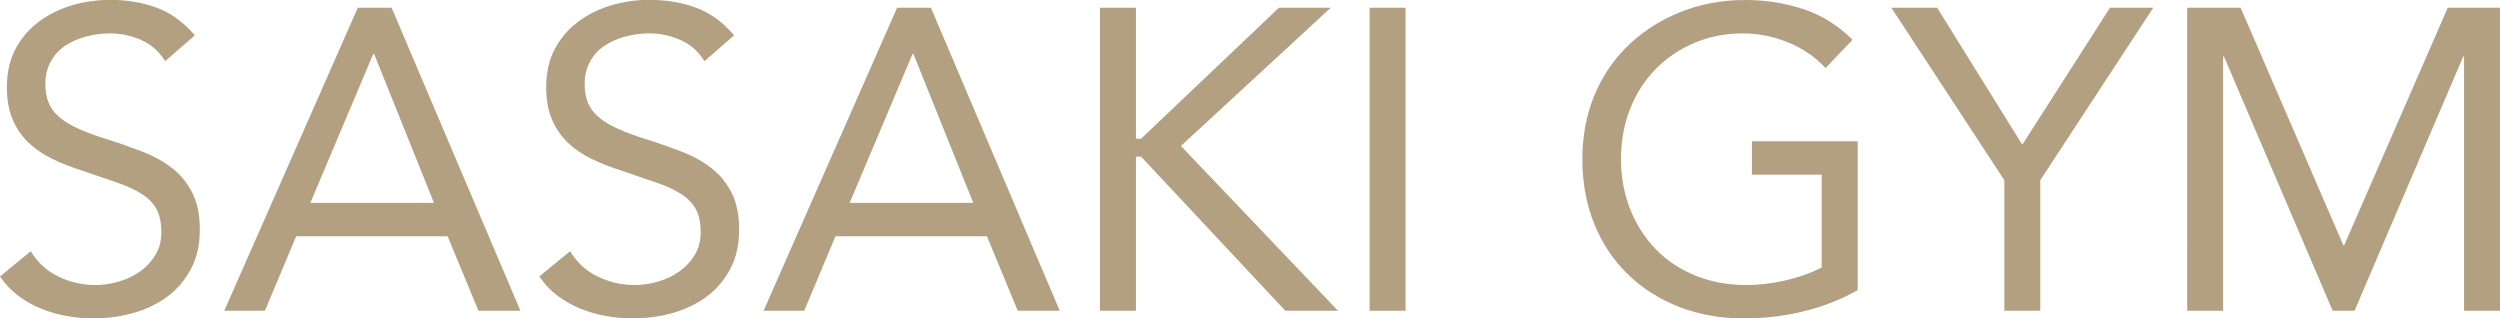
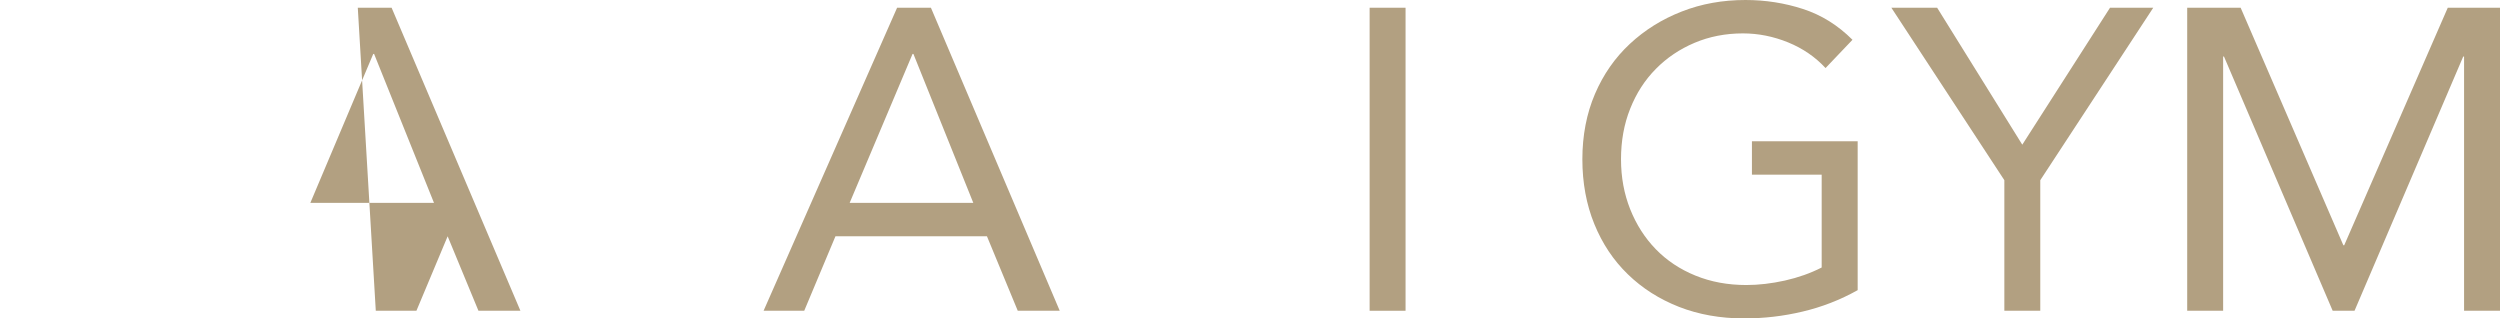
<svg xmlns="http://www.w3.org/2000/svg" id="_レイヤー_2" data-name="レイヤー_2" viewBox="0 0 414 52.73">
  <defs>
    <style>
      .cls-1 {
        fill: #b2a081;
      }
    </style>
  </defs>
  <g id="_レイヤー_1-2" data-name="レイヤー_1">
    <g>
-       <path class="cls-1" d="M27.36,10.14c-.99-1.61-2.32-2.78-3.97-3.51-1.65-.73-3.38-1.1-5.17-1.1-1.32,0-2.62.17-3.9.5-1.28.33-2.42.83-3.44,1.49-1.02.66-1.83,1.54-2.45,2.62-.61,1.09-.92,2.36-.92,3.83,0,1.13.18,2.14.53,3.01.35.88.93,1.67,1.74,2.37.8.71,1.89,1.37,3.26,1.99,1.37.61,3.05,1.23,5.03,1.84,1.94.61,3.81,1.28,5.63,1.98,1.82.71,3.43,1.61,4.82,2.69,1.39,1.09,2.5,2.45,3.33,4.08.83,1.63,1.24,3.67,1.24,6.13s-.5,4.68-1.49,6.52c-.99,1.84-2.3,3.37-3.93,4.57s-3.51,2.1-5.63,2.69c-2.13.59-4.32.89-6.59.89-1.47,0-2.93-.13-4.39-.39-1.47-.26-2.87-.66-4.22-1.21-1.35-.54-2.61-1.25-3.79-2.13-1.18-.87-2.2-1.95-3.05-3.22l5.1-4.18c1.09,1.84,2.6,3.24,4.54,4.18,1.94.95,3.99,1.42,6.17,1.42,1.28,0,2.56-.19,3.86-.57,1.3-.38,2.47-.93,3.51-1.67,1.04-.73,1.89-1.64,2.55-2.73.66-1.09.99-2.34.99-3.76,0-1.56-.26-2.82-.78-3.79-.52-.97-1.32-1.81-2.41-2.52-1.09-.71-2.46-1.35-4.11-1.91-1.65-.57-3.59-1.23-5.81-1.99-1.8-.57-3.45-1.22-4.96-1.95-1.51-.73-2.82-1.63-3.93-2.69-1.11-1.06-1.98-2.34-2.62-3.83-.64-1.49-.96-3.27-.96-5.35,0-2.41.47-4.51,1.42-6.31.94-1.79,2.22-3.3,3.83-4.5,1.61-1.21,3.43-2.11,5.46-2.73,2.03-.61,4.16-.92,6.38-.92,2.83,0,5.42.44,7.76,1.31,2.34.87,4.43,2.4,6.27,4.57l-4.89,4.25Z" />
-       <path class="cls-1" d="M59.25,1.28h5.6l21.33,50.18h-6.95l-5.1-12.33h-25.09l-5.17,12.33h-6.73L59.25,1.28ZM61.95,8.93h-.14l-10.42,24.67h20.48l-9.92-24.67Z" />
-       <path class="cls-1" d="M116.67,10.14c-.99-1.61-2.32-2.78-3.97-3.51-1.65-.73-3.38-1.1-5.17-1.1-1.32,0-2.62.17-3.9.5-1.28.33-2.42.83-3.44,1.49-1.02.66-1.83,1.54-2.45,2.62-.61,1.09-.92,2.36-.92,3.83,0,1.13.18,2.14.53,3.01.35.88.93,1.67,1.74,2.37.8.71,1.89,1.37,3.26,1.99,1.37.61,3.05,1.23,5.03,1.84,1.94.61,3.81,1.28,5.63,1.98,1.82.71,3.43,1.61,4.82,2.69,1.39,1.09,2.5,2.45,3.33,4.08.83,1.63,1.24,3.67,1.24,6.13s-.5,4.68-1.49,6.52c-.99,1.84-2.3,3.37-3.93,4.57s-3.51,2.1-5.63,2.69c-2.13.59-4.32.89-6.59.89-1.47,0-2.93-.13-4.39-.39-1.47-.26-2.87-.66-4.22-1.21-1.35-.54-2.61-1.25-3.79-2.13-1.18-.87-2.2-1.95-3.05-3.22l5.1-4.18c1.09,1.84,2.6,3.24,4.54,4.18,1.94.95,3.99,1.42,6.17,1.42,1.28,0,2.56-.19,3.86-.57,1.3-.38,2.47-.93,3.51-1.67,1.04-.73,1.89-1.64,2.55-2.73.66-1.09.99-2.34.99-3.76,0-1.56-.26-2.82-.78-3.79-.52-.97-1.32-1.81-2.41-2.52-1.09-.71-2.46-1.35-4.11-1.91-1.65-.57-3.59-1.23-5.81-1.99-1.8-.57-3.45-1.22-4.96-1.95-1.51-.73-2.82-1.63-3.93-2.69-1.11-1.06-1.98-2.34-2.62-3.83-.64-1.49-.96-3.27-.96-5.35,0-2.41.47-4.51,1.42-6.31.94-1.79,2.22-3.3,3.83-4.5,1.61-1.21,3.43-2.11,5.46-2.73,2.03-.61,4.16-.92,6.38-.92,2.83,0,5.42.44,7.76,1.31,2.34.87,4.43,2.4,6.27,4.57l-4.89,4.25Z" />
+       <path class="cls-1" d="M59.25,1.28h5.6l21.33,50.18h-6.95l-5.1-12.33l-5.17,12.33h-6.73L59.25,1.28ZM61.95,8.93h-.14l-10.42,24.67h20.48l-9.92-24.67Z" />
      <path class="cls-1" d="M148.56,1.28h5.6l21.33,50.18h-6.95l-5.1-12.33h-25.09l-5.17,12.33h-6.73L148.56,1.28ZM151.26,8.93h-.14l-10.42,24.67h20.48l-9.92-24.67Z" />
-       <path class="cls-1" d="M182.16,1.28h5.95v21.69h.85L211.79,1.28h8.58l-24.81,22.89,26.01,27.29h-8.72l-23.89-25.52h-.85v25.52h-5.95V1.28Z" />
      <path class="cls-1" d="M226.81,1.28h5.95v50.18h-5.95V1.28Z" />
      <path class="cls-1" d="M307.61,48.06c-2.88,1.61-5.92,2.79-9.11,3.54-3.19.76-6.42,1.13-9.68,1.13-3.92,0-7.51-.64-10.77-1.91-3.26-1.28-6.08-3.07-8.47-5.39-2.39-2.31-4.24-5.09-5.56-8.33-1.32-3.24-1.98-6.82-1.98-10.74s.7-7.57,2.09-10.81c1.39-3.24,3.32-6,5.78-8.29,2.46-2.29,5.32-4.08,8.58-5.35,3.26-1.28,6.78-1.91,10.56-1.91,3.31,0,6.49.5,9.53,1.49,3.05.99,5.78,2.69,8.19,5.1l-4.46,4.68c-1.7-1.84-3.77-3.26-6.2-4.25-2.43-.99-4.93-1.49-7.48-1.49-2.88,0-5.55.52-8.01,1.56-2.46,1.04-4.6,2.48-6.41,4.32-1.82,1.84-3.24,4.04-4.25,6.59-1.02,2.55-1.52,5.34-1.52,8.36s.51,5.74,1.52,8.29c1.02,2.55,2.43,4.76,4.25,6.63,1.82,1.87,4,3.32,6.56,4.36,2.55,1.04,5.36,1.56,8.43,1.56,2.03,0,4.16-.25,6.38-.74,2.22-.5,4.25-1.22,6.09-2.16v-15.38h-11.55v-5.53h17.51v24.67Z" />
      <path class="cls-1" d="M331.92,29.84l-18.71-28.56h7.58l14.1,22.68,14.53-22.68h7.16l-18.71,28.56v21.62h-5.95v-21.62Z" />
      <path class="cls-1" d="M362.19,1.28h8.86l17.01,39.34h.14L405.35,1.28h8.65v50.18h-5.95V9.36h-.14l-18,42.1h-3.62l-18-42.1h-.14v42.1h-5.95V1.28Z" />
    </g>
  </g>
</svg>